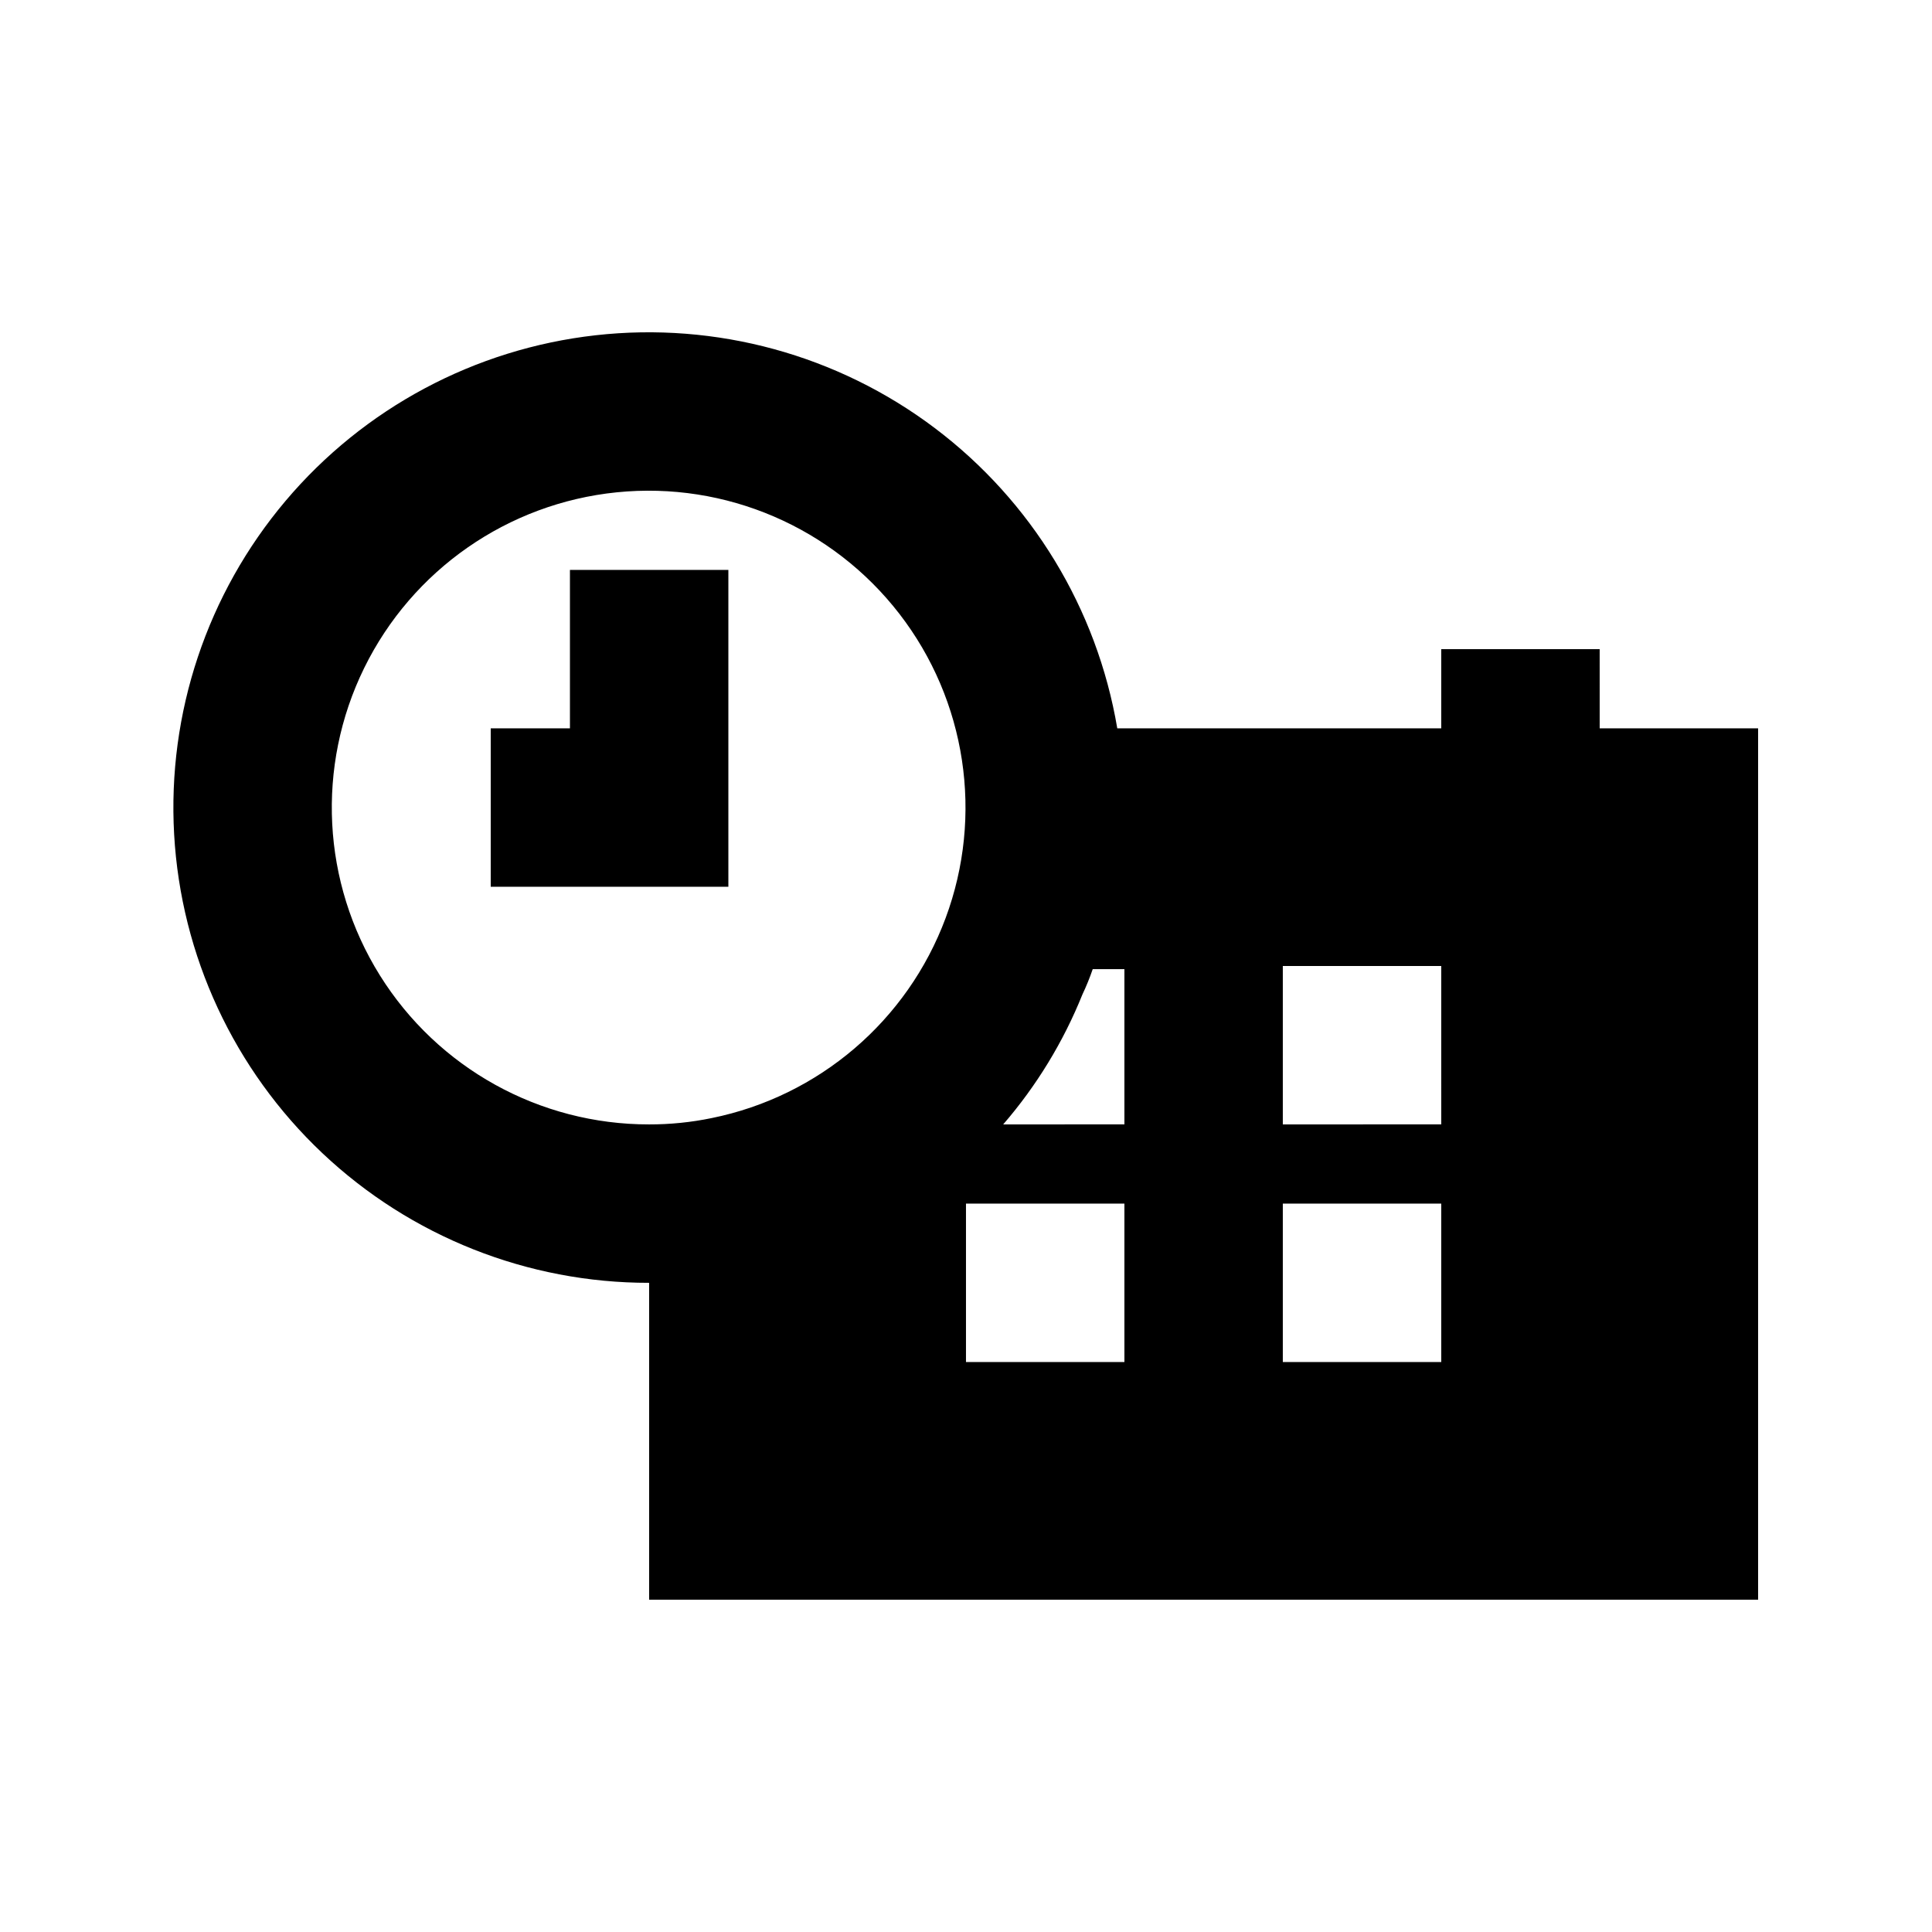
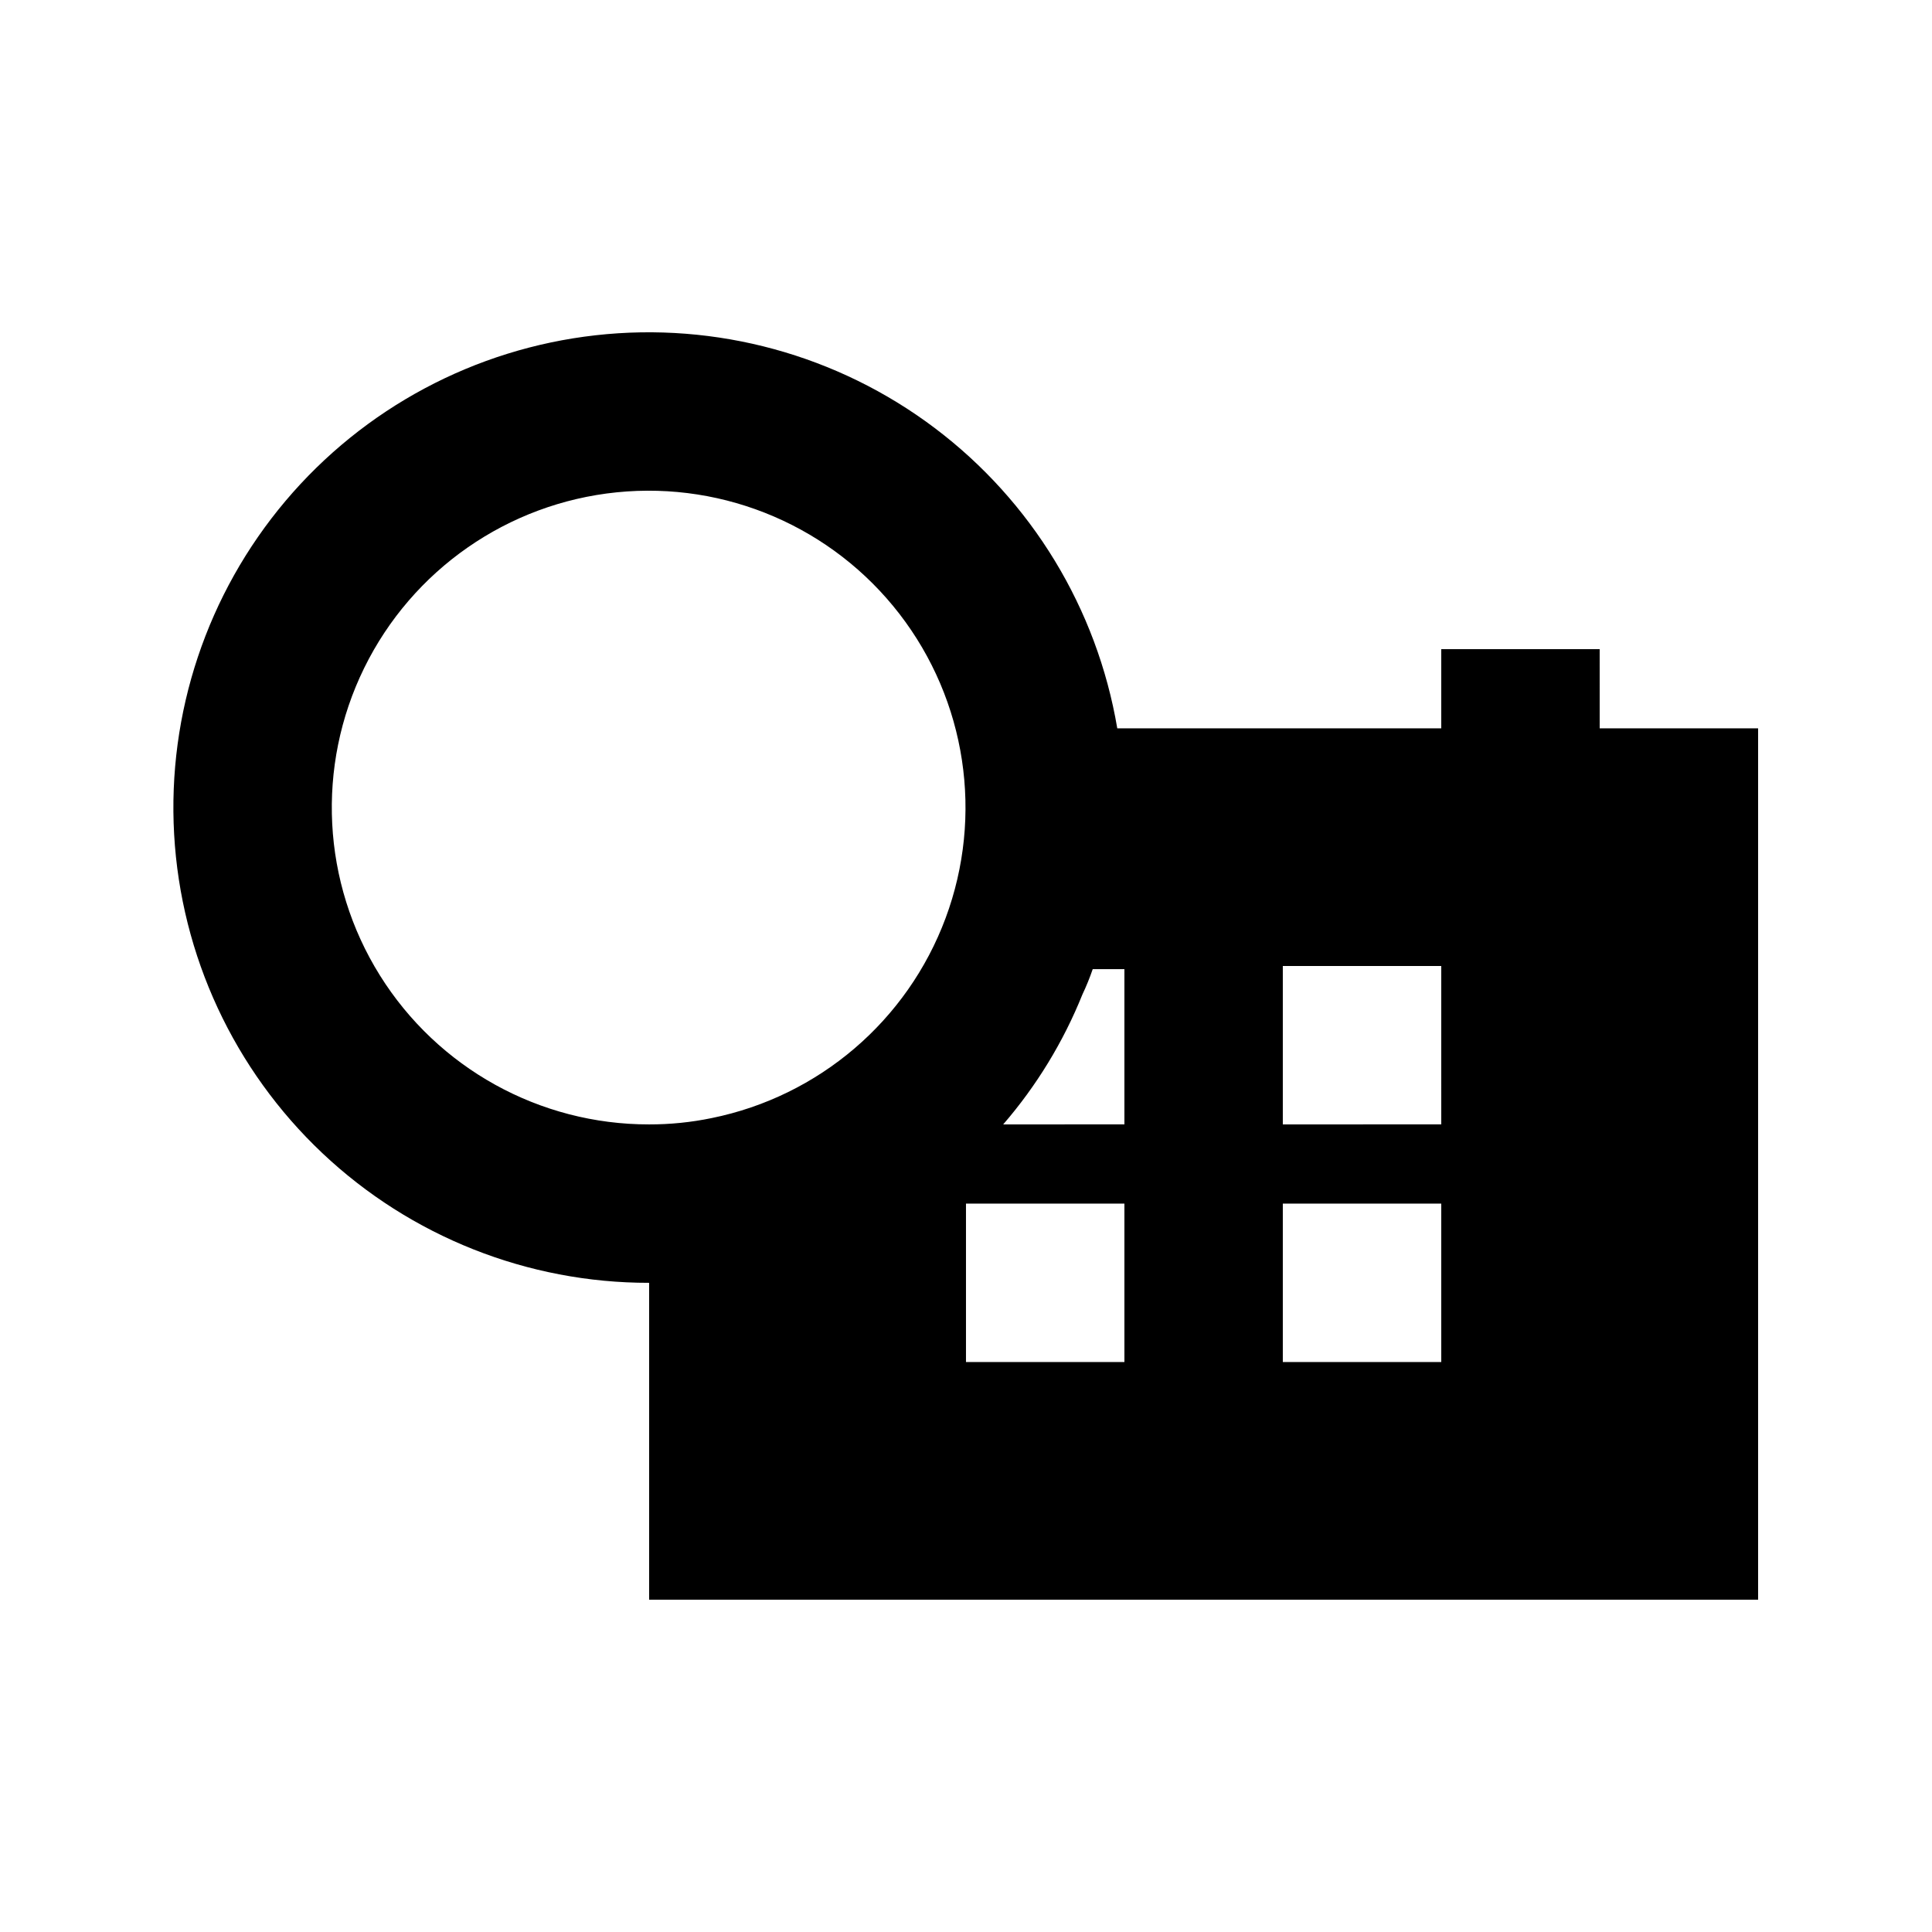
<svg xmlns="http://www.w3.org/2000/svg" fill="#000000" width="800px" height="800px" version="1.1" viewBox="144 144 512 512">
  <g>
    <path d="m567.93 316.03h-41.984v20.992h-85.855c-5.367-31.746-22.684-60.23-48.398-79.605-25.715-19.375-57.871-28.164-89.867-24.566-31.992 3.598-61.395 19.309-82.164 43.91-20.77 24.602-31.332 56.219-29.512 88.363 1.816 32.145 15.875 62.371 39.285 84.477 23.41 22.102 54.398 34.398 86.594 34.363v83.969h293.89v-230.91h-41.984zm-235.32 124.27c-5.453 1.129-11.012 1.691-16.582 1.68-29.008 0.043-55.984-14.891-71.348-39.492-15.367-24.602-16.945-55.395-4.176-81.441 12.77-26.043 38.078-43.656 66.938-46.578 28.859-2.922 57.184 9.258 74.914 32.215s22.355 53.438 12.238 80.625c-10.121 27.184-33.559 47.219-61.984 52.992zm109.37 64.652h-41.984v-41.98h41.984zm0-62.977-32.121 0.004c8.848-10.242 15.941-21.875 20.992-34.43 1.035-2.184 1.949-4.43 2.731-6.715h8.398zm83.969 62.977h-41.988v-41.98h41.984zm0-62.977-41.988 0.004v-41.984h41.984z" />
-     <path d="m295.04 337.02h-20.992v41.984h62.977v-83.969h-41.984z" />
  </g>
</svg>